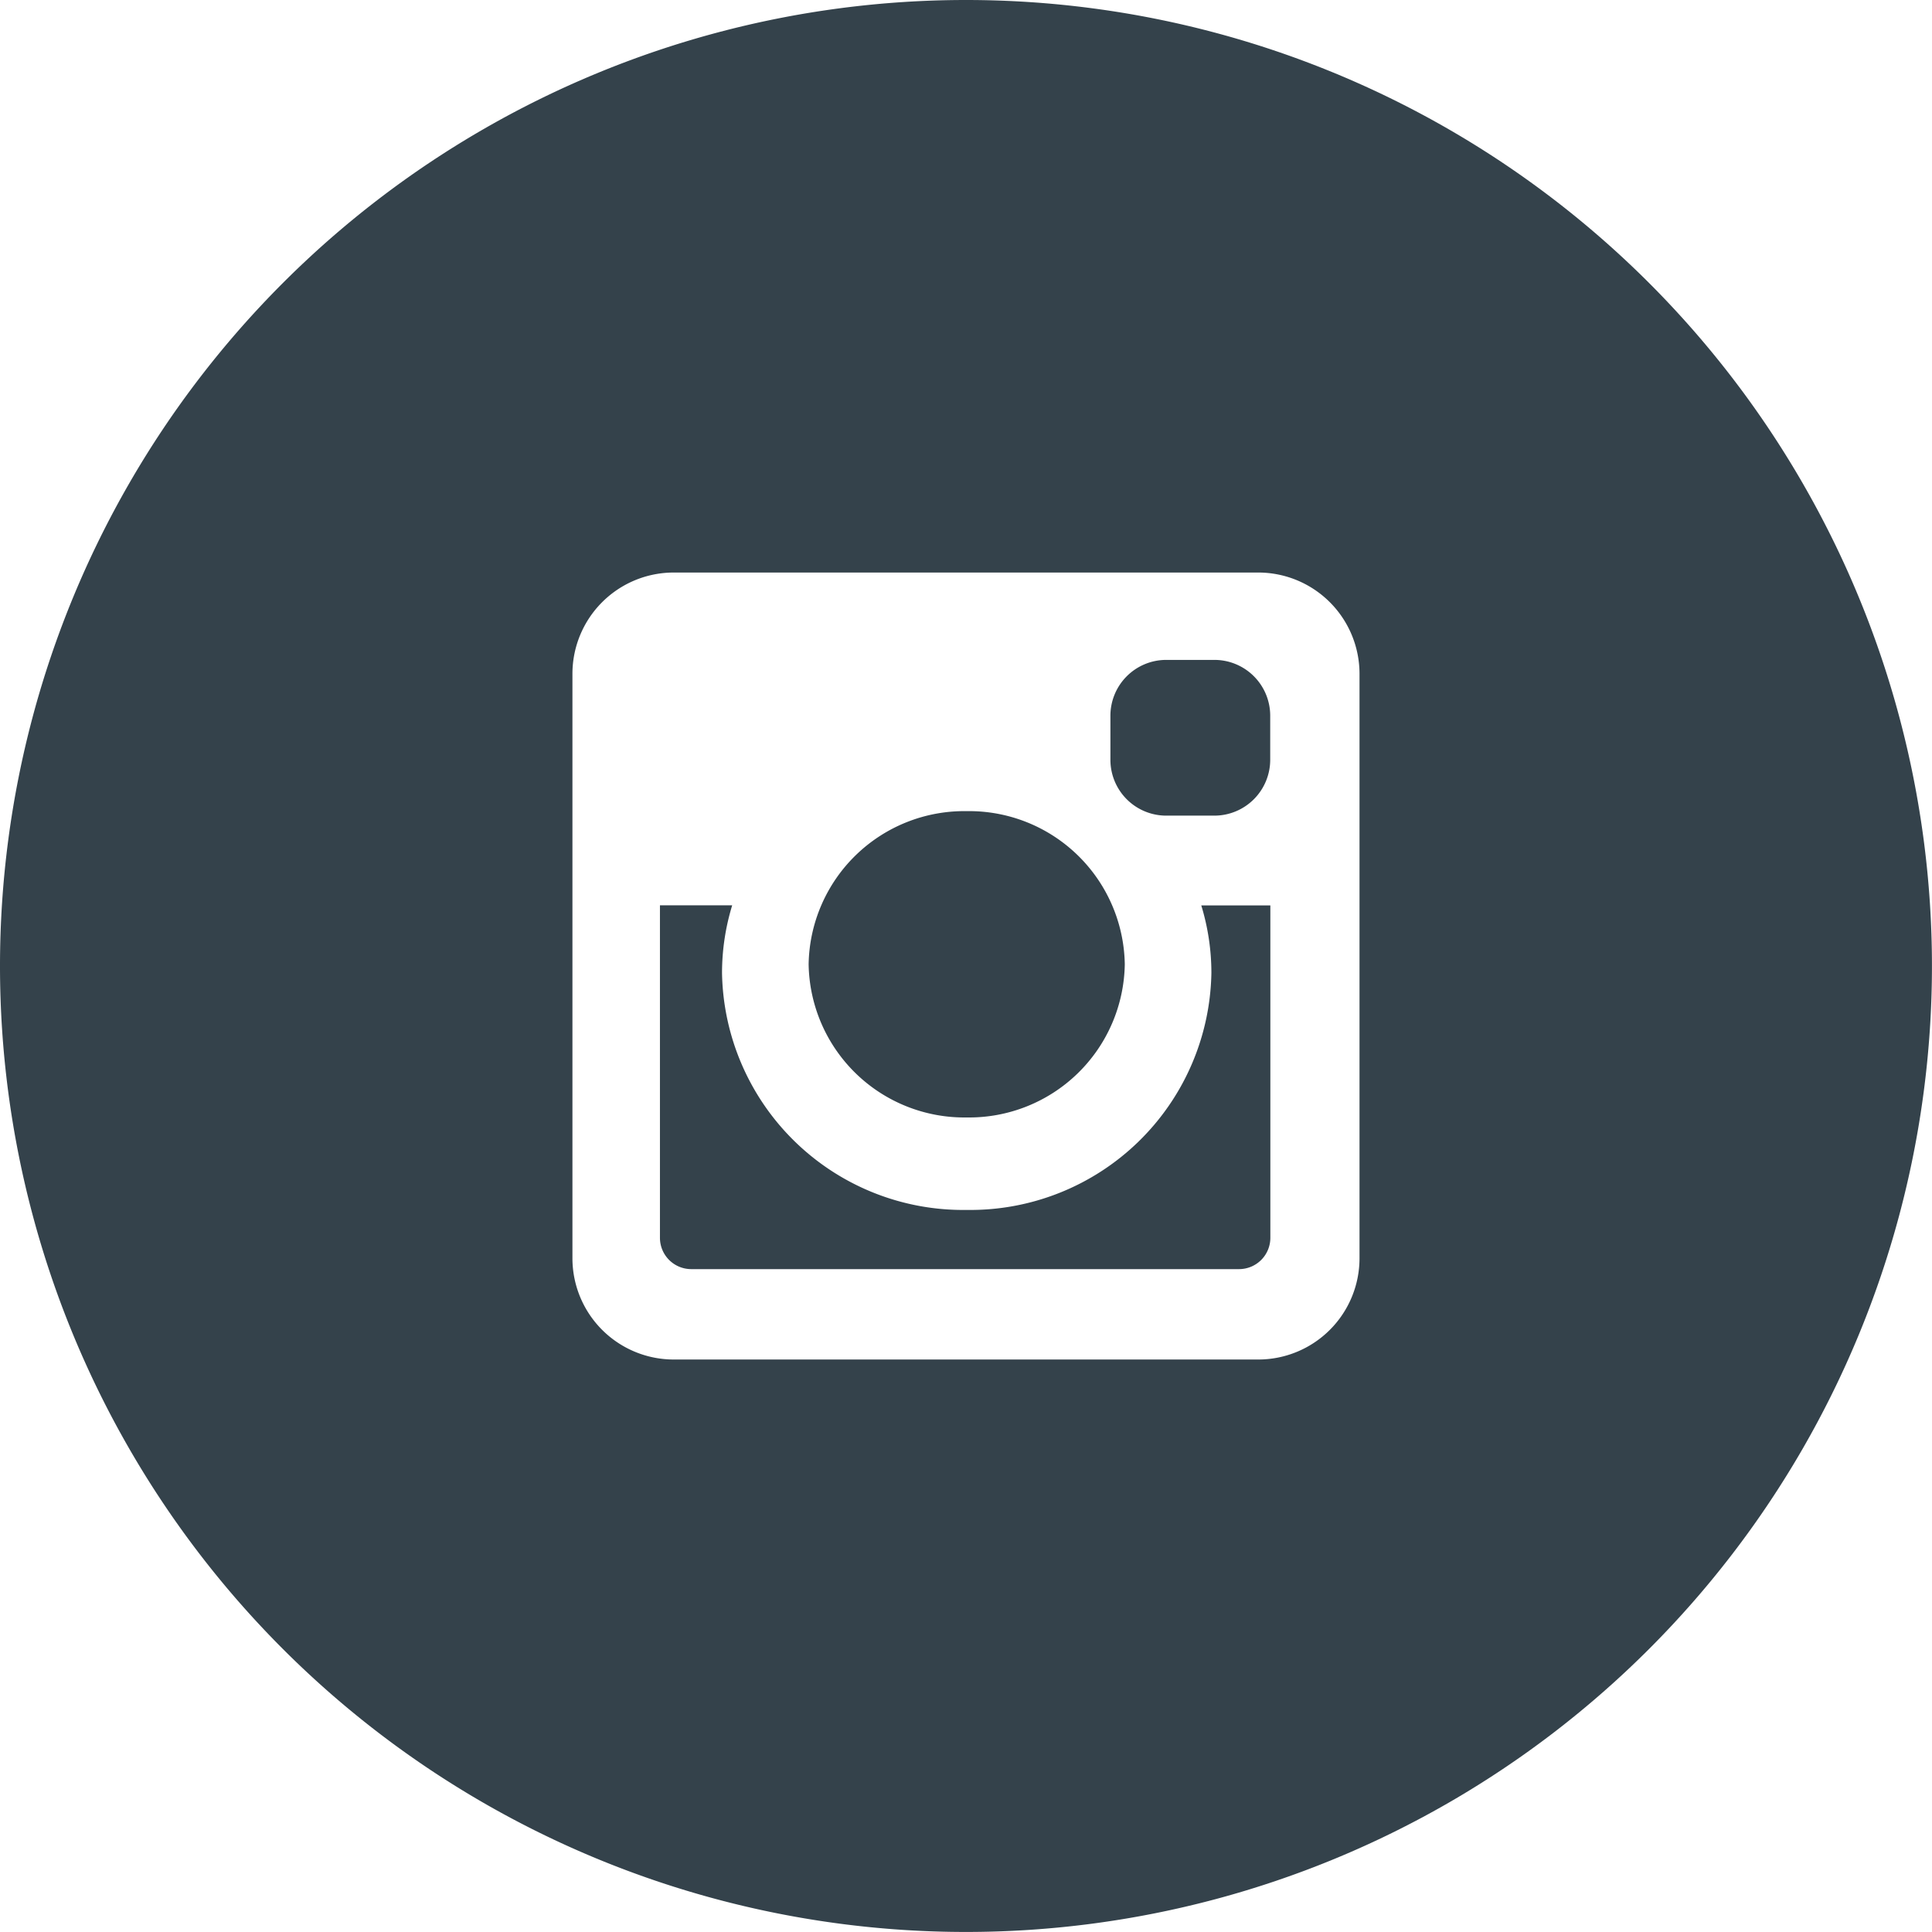
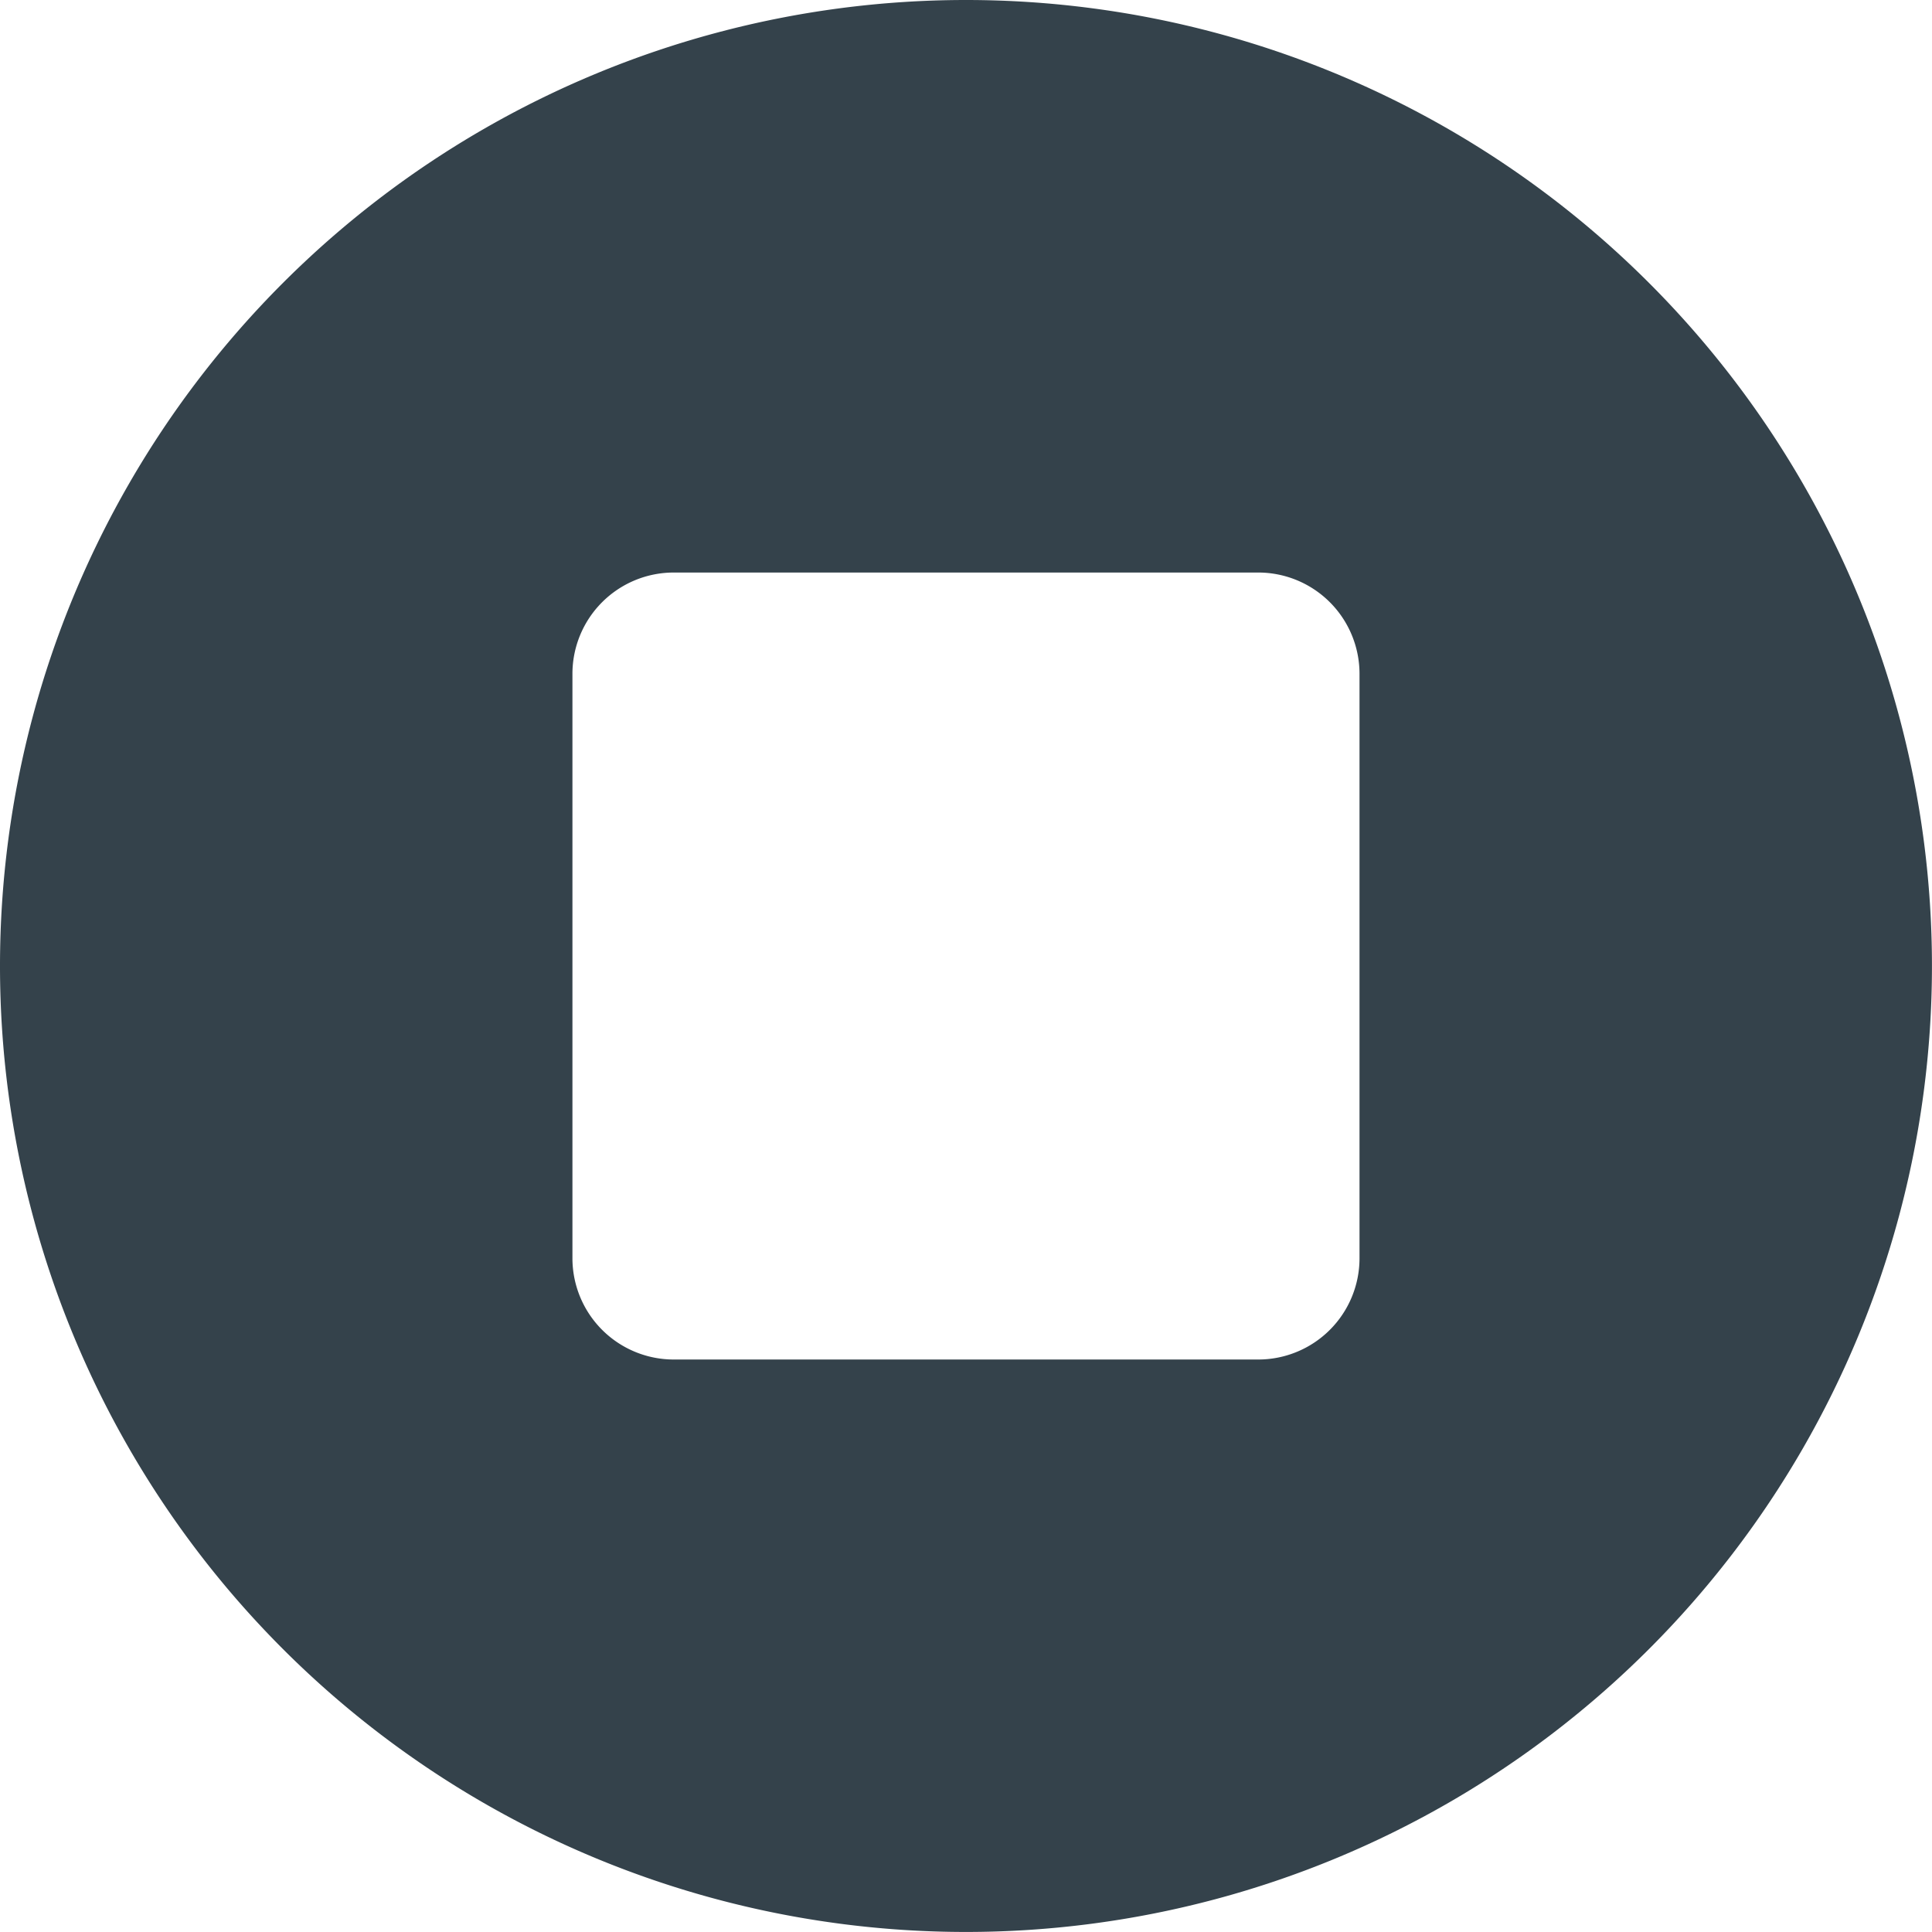
<svg xmlns="http://www.w3.org/2000/svg" id="Group_1354" data-name="Group 1354" width="40.865" height="40.864" viewBox="0 0 40.865 40.864">
-   <path id="Path_1049" data-name="Path 1049" d="M2784.014-89.306a5.1,5.1,0,0,1-5.175,5.014,5.1,5.1,0,0,1-5.176-5.014,4.894,4.894,0,0,1,.215-1.429h-1.528V-83.7a.662.662,0,0,0,.661.66H2784.6a.662.662,0,0,0,.661-.66v-7.033H2783.8A4.886,4.886,0,0,1,2784.014-89.306Z" transform="translate(-2758.391 109.884)" fill="#34424b" />
-   <path id="Path_1050" data-name="Path 1050" d="M2780.647-87.392a3.293,3.293,0,0,0,3.343-3.239,3.293,3.293,0,0,0-3.343-3.24,3.293,3.293,0,0,0-3.344,3.24A3.294,3.294,0,0,0,2780.647-87.392Z" transform="translate(-2760.199 111.028)" fill="#34424b" />
-   <path id="Rectangle_149" data-name="Rectangle 149" d="M1.181,0H2.2a1.18,1.18,0,0,1,1.18,1.18v.932A1.182,1.182,0,0,1,2.2,3.294H1.181A1.181,1.181,0,0,1,0,2.113V1.181A1.181,1.181,0,0,1,1.181,0Z" transform="translate(23.487 13.958)" fill="#34424b" />
  <path id="Path_1051" data-name="Path 1051" d="M2770.8-120.889a20.433,20.433,0,0,0-20.432,20.433A20.432,20.432,0,0,0,2770.8-80.025a20.432,20.432,0,0,0,20.432-20.432A20.432,20.432,0,0,0,2770.8-120.889Zm8.324,26.62a2.142,2.142,0,0,1-2.137,2.136h-12.373a2.143,2.143,0,0,1-2.138-2.136v-12.373a2.143,2.143,0,0,1,2.138-2.137h12.373a2.143,2.143,0,0,1,2.137,2.137Z" transform="translate(-2750.368 120.889)" fill="#34424b" />
</svg>